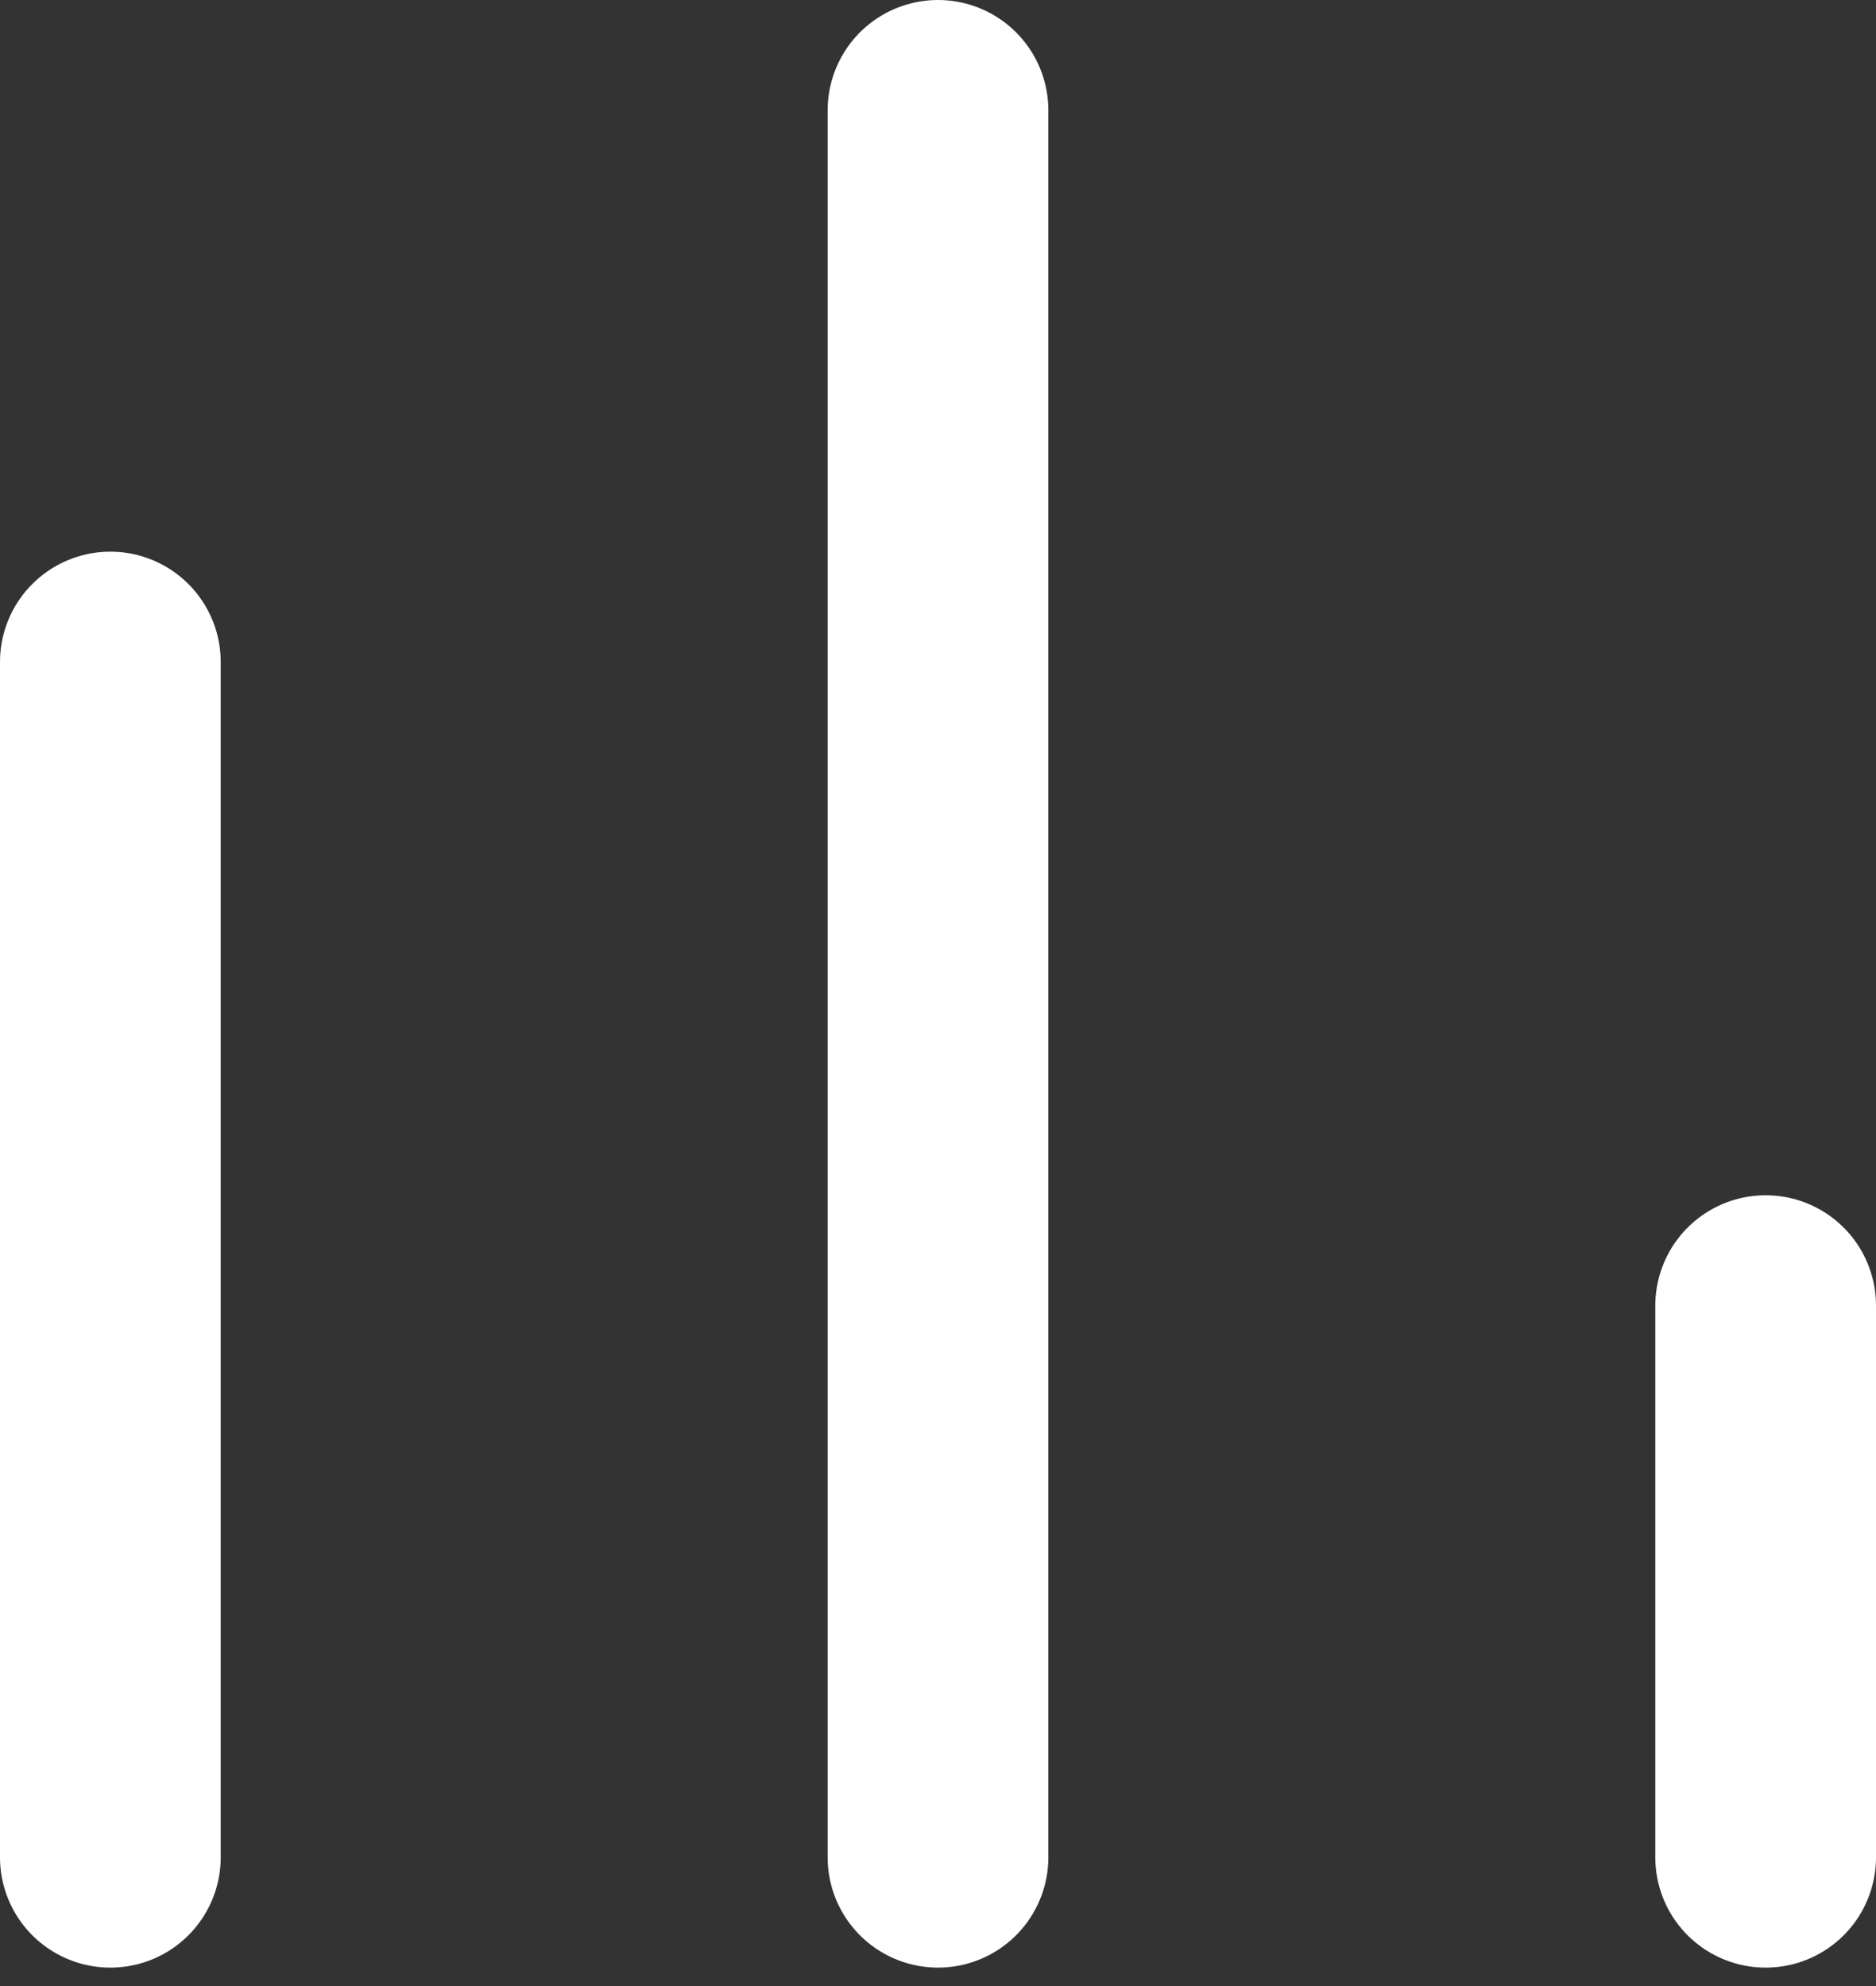
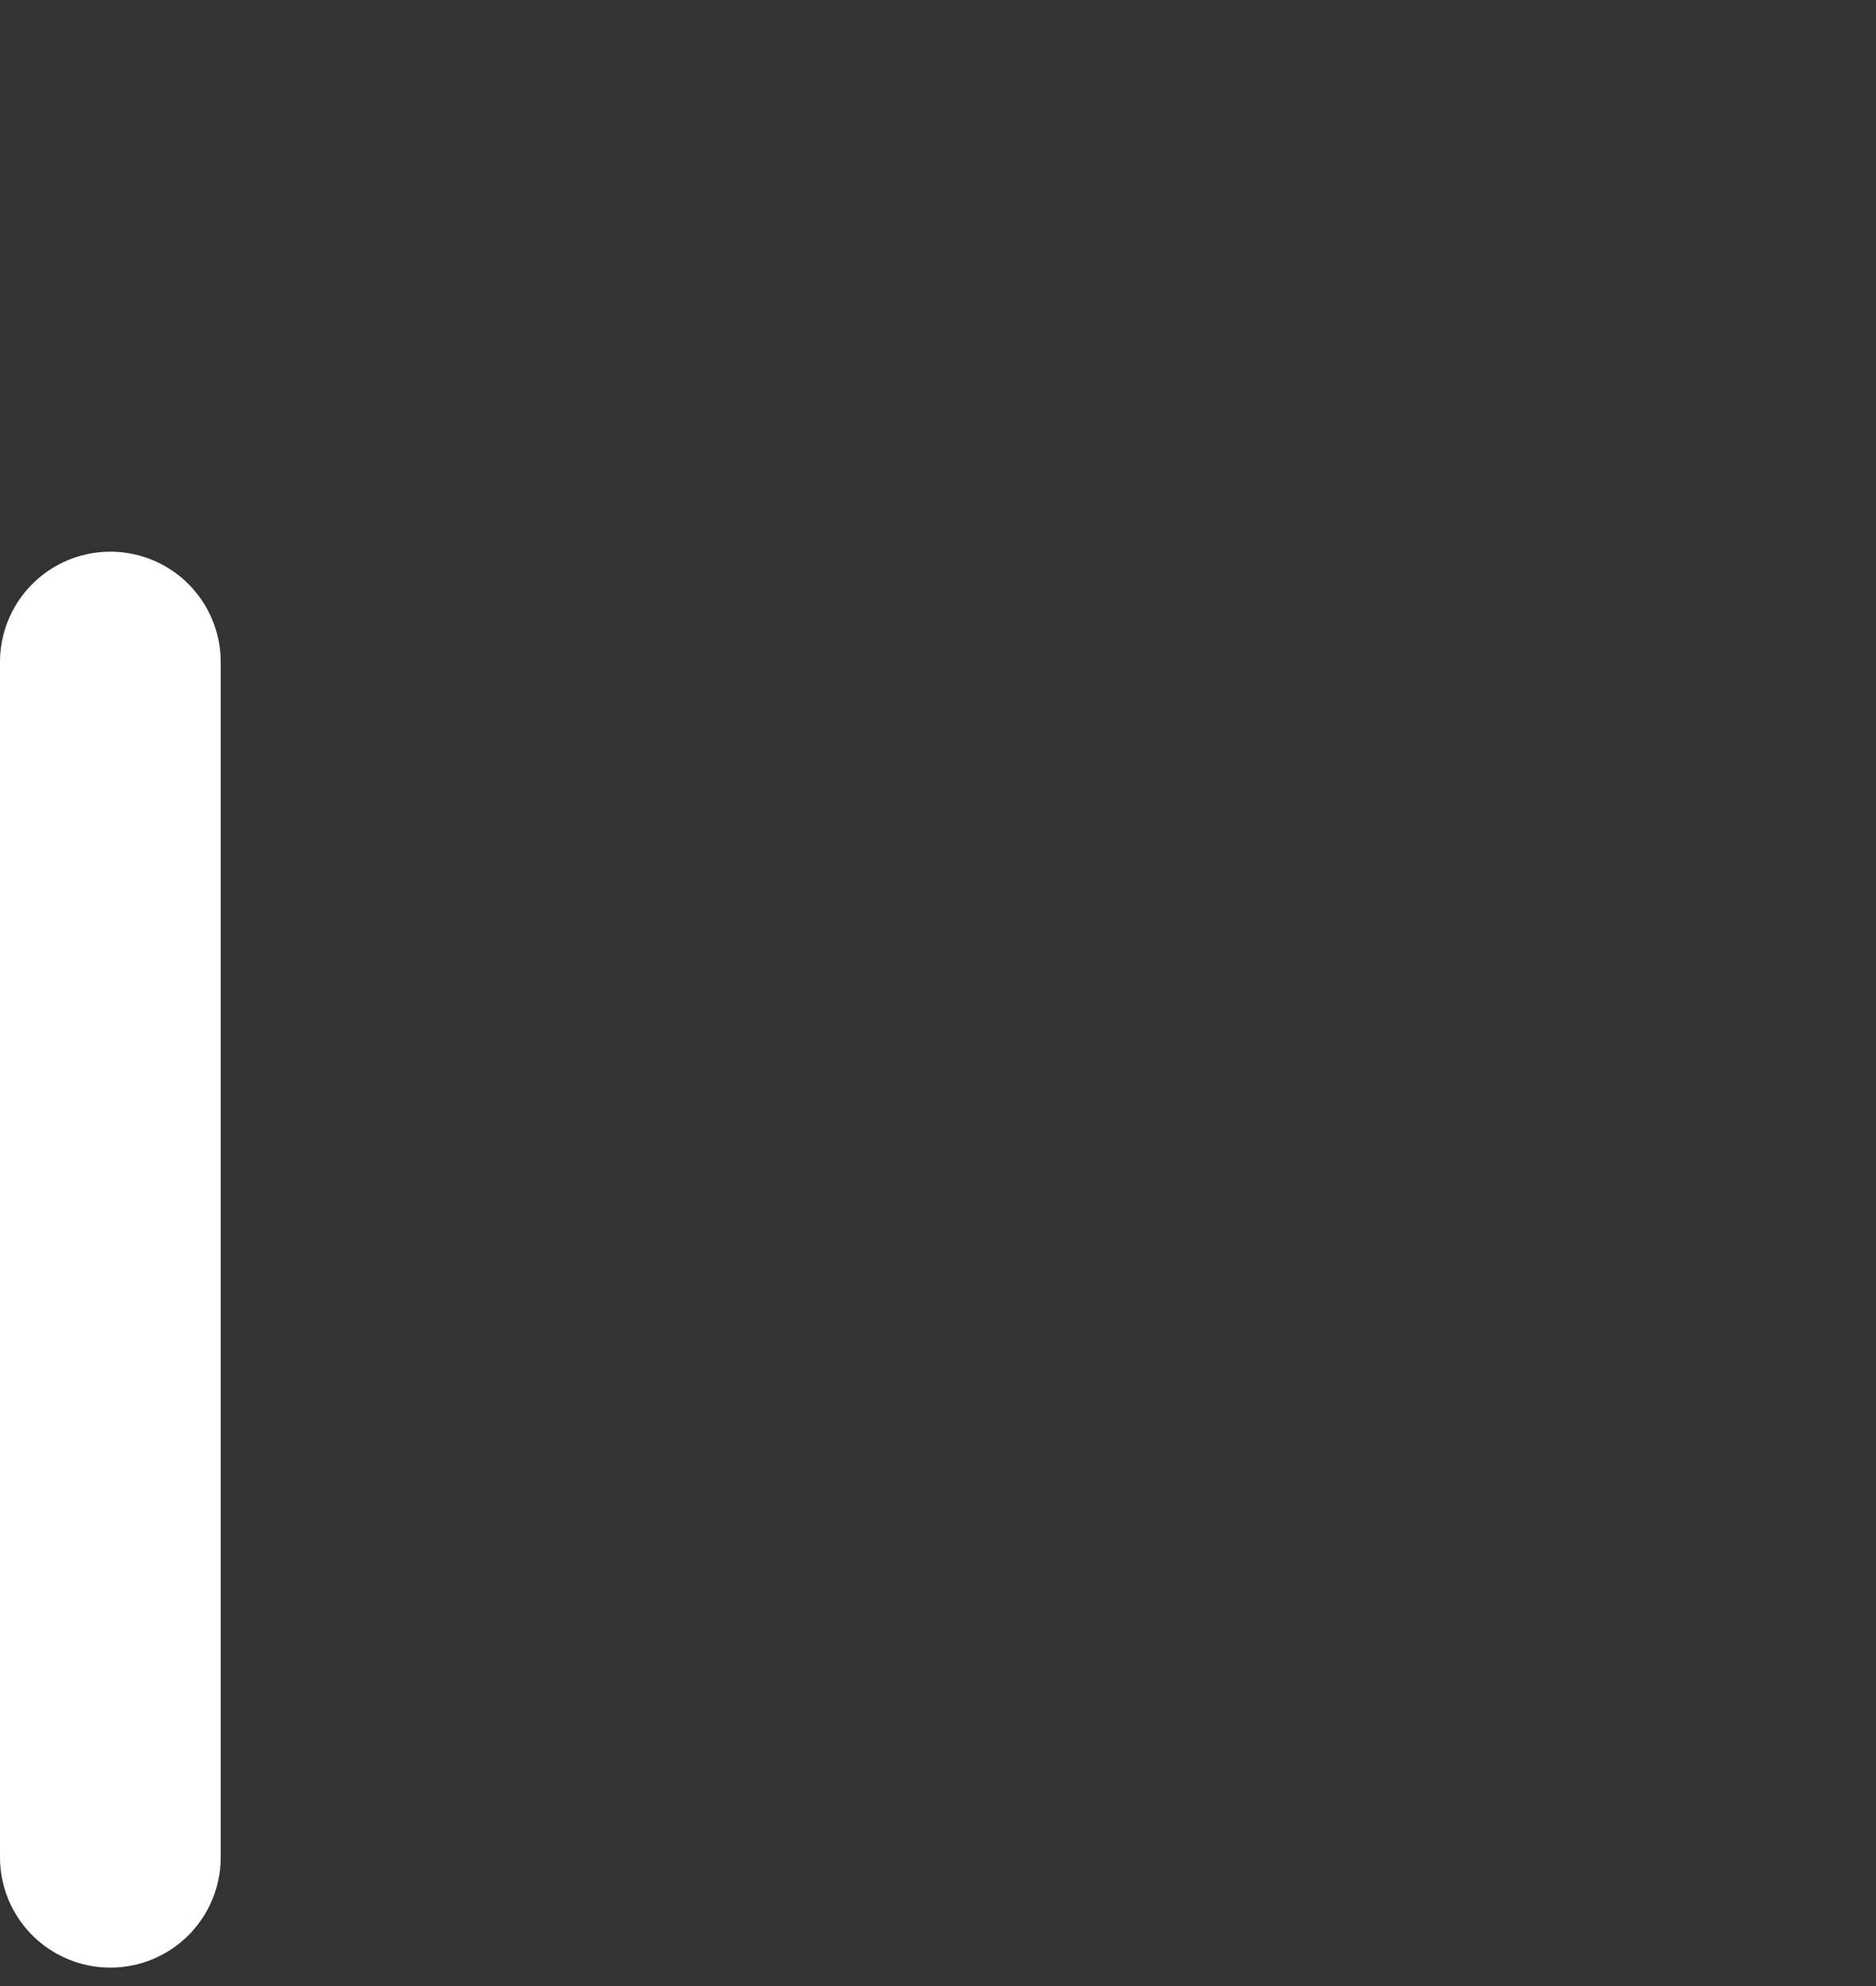
<svg xmlns="http://www.w3.org/2000/svg" width="17" height="18" viewBox="0 0 17 18" fill="none">
  <rect x="0" y="0" width="17" height="18" fill="#333333" stroke="none" />
  <path d="M1 16.833L1 6" stroke="white" stroke-width="2" stroke-linecap="round" />
-   <path d="M8.5 16.833L8.5 1" stroke="white" stroke-width="2" stroke-linecap="round" />
-   <path d="M16 16.833L16 11.833" stroke="white" stroke-width="2" stroke-linecap="round" />
</svg>